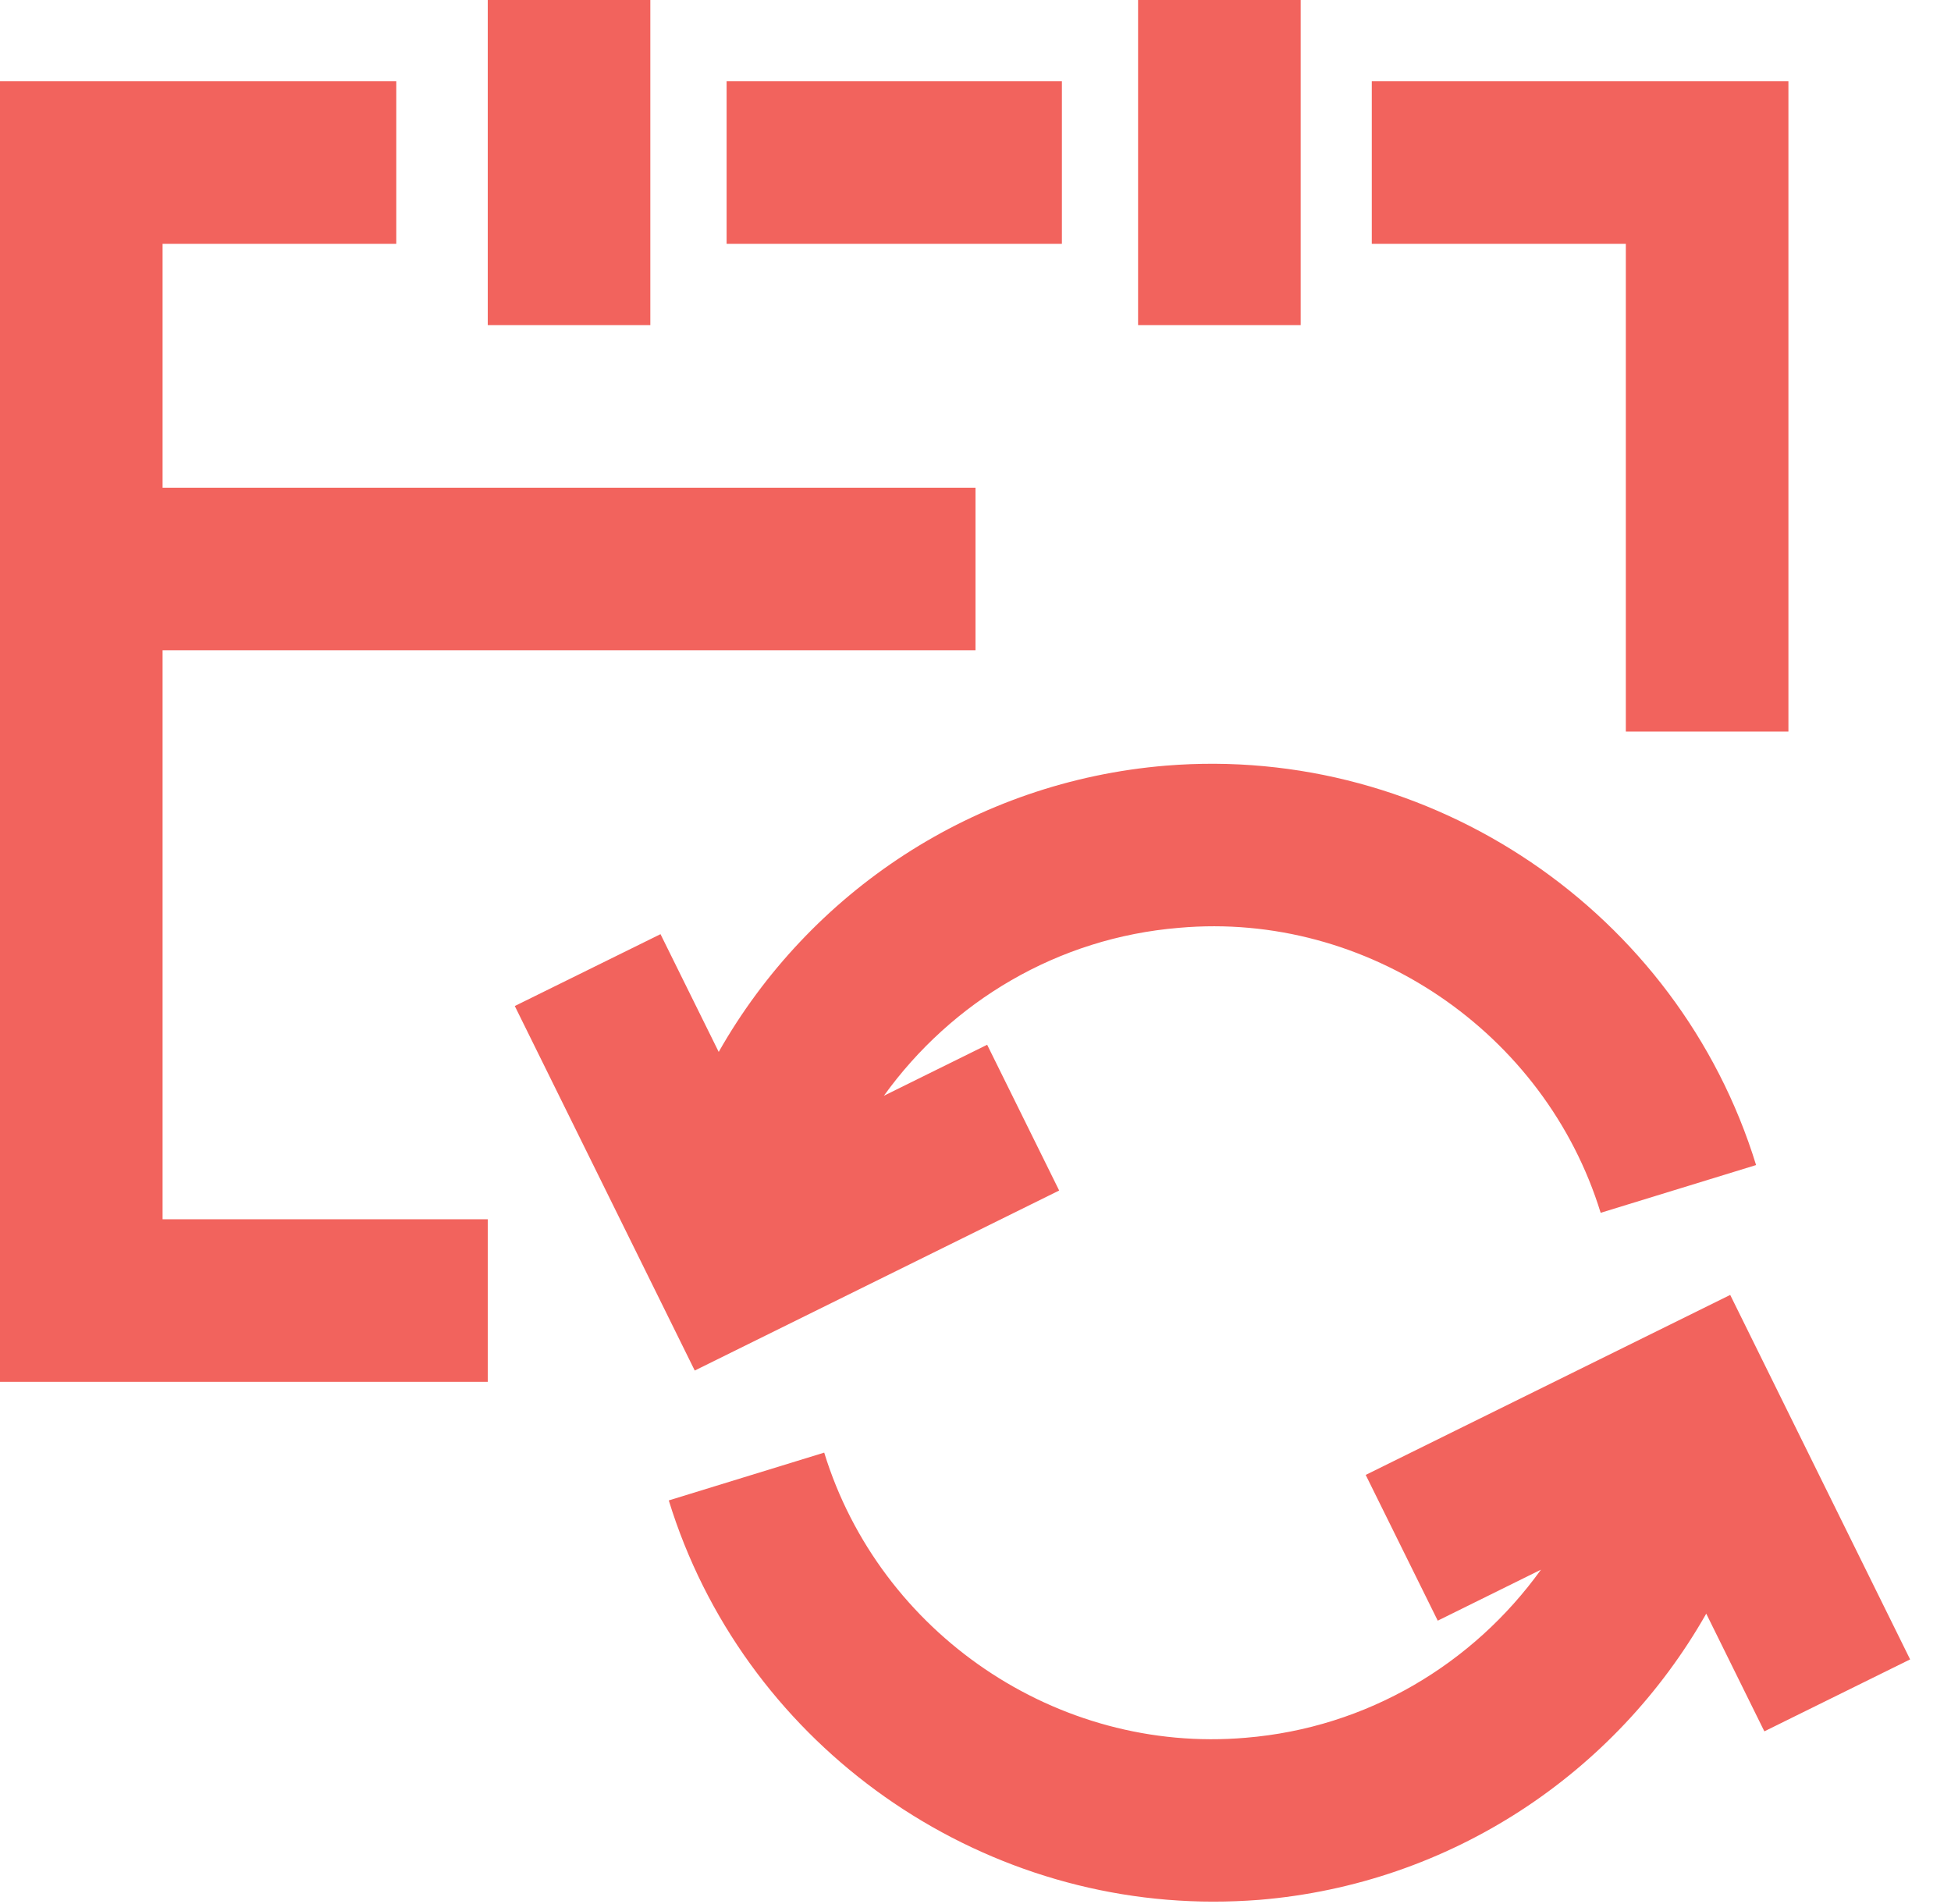
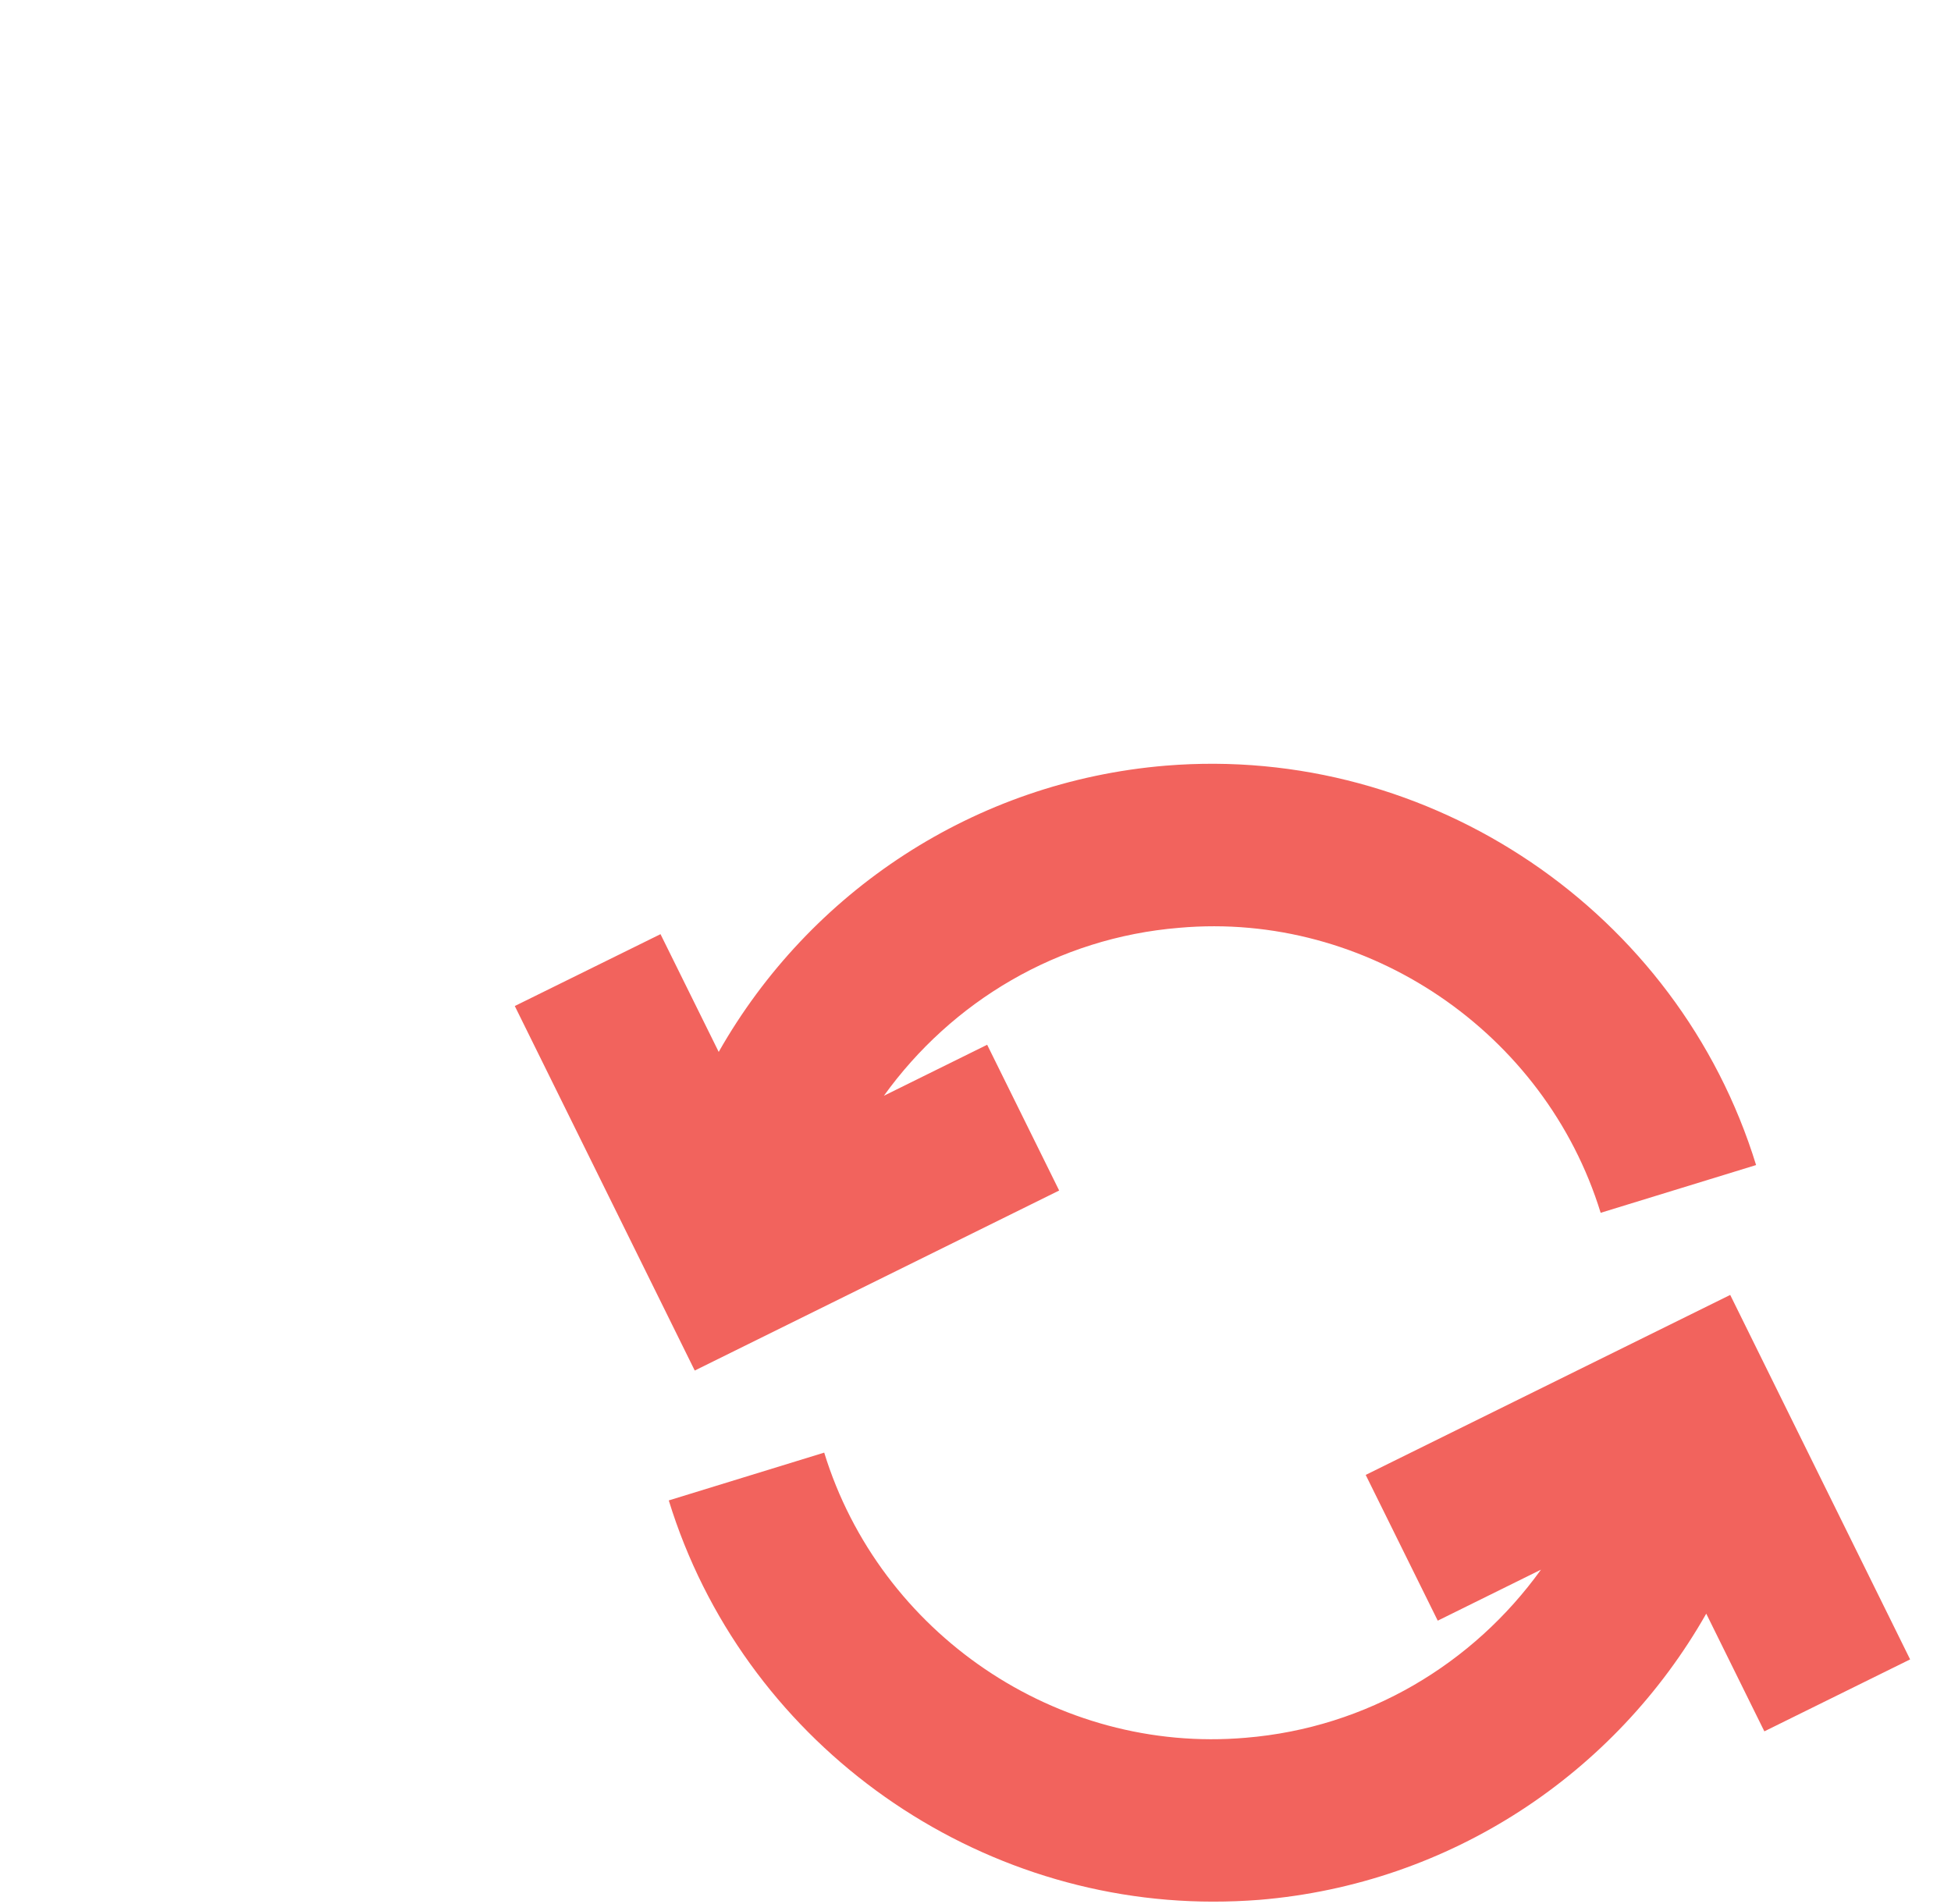
<svg xmlns="http://www.w3.org/2000/svg" width="42" height="41" viewBox="0 0 42 41" fill="none">
  <path fill-rule="evenodd" clip-rule="evenodd" d="M37.247 27.879L41.12 35.726L37.982 37.275L36.731 34.741C34.776 38.183 31.227 40.563 27.106 40.903C26.773 40.929 26.444 40.941 26.115 40.941C20.808 40.941 15.976 37.438 14.397 32.303L17.743 31.274C18.939 35.164 22.752 37.765 26.817 37.413C29.433 37.198 31.715 35.822 33.173 33.794L30.951 34.892L29.4 31.754L37.247 27.879ZM25.097 16.484C30.799 16.017 36.127 19.63 37.804 25.083L34.458 26.111C33.261 22.22 29.43 19.616 25.386 19.975C22.768 20.189 20.486 21.564 19.028 23.591L21.251 22.493L22.801 25.631L14.956 29.507L11.082 21.659L14.219 20.112L15.472 22.647C17.427 19.202 20.976 16.825 25.097 16.484Z" fill="#F2635D" />
-   <path fill-rule="evenodd" clip-rule="evenodd" d="M8.531 1.75V5.25H3.5V10.5H21V14H3.5V26.25H10.5V29.75H0V1.75H8.531ZM38.5 1.75V15.75H35V5.25H29.531V1.75H38.5ZM14 0V7H10.5V0H14ZM28 0V7H24.5V0H28ZM22.86 1.75V5.25H15.642V1.75H22.86Z" fill="#F2635D" />
</svg>